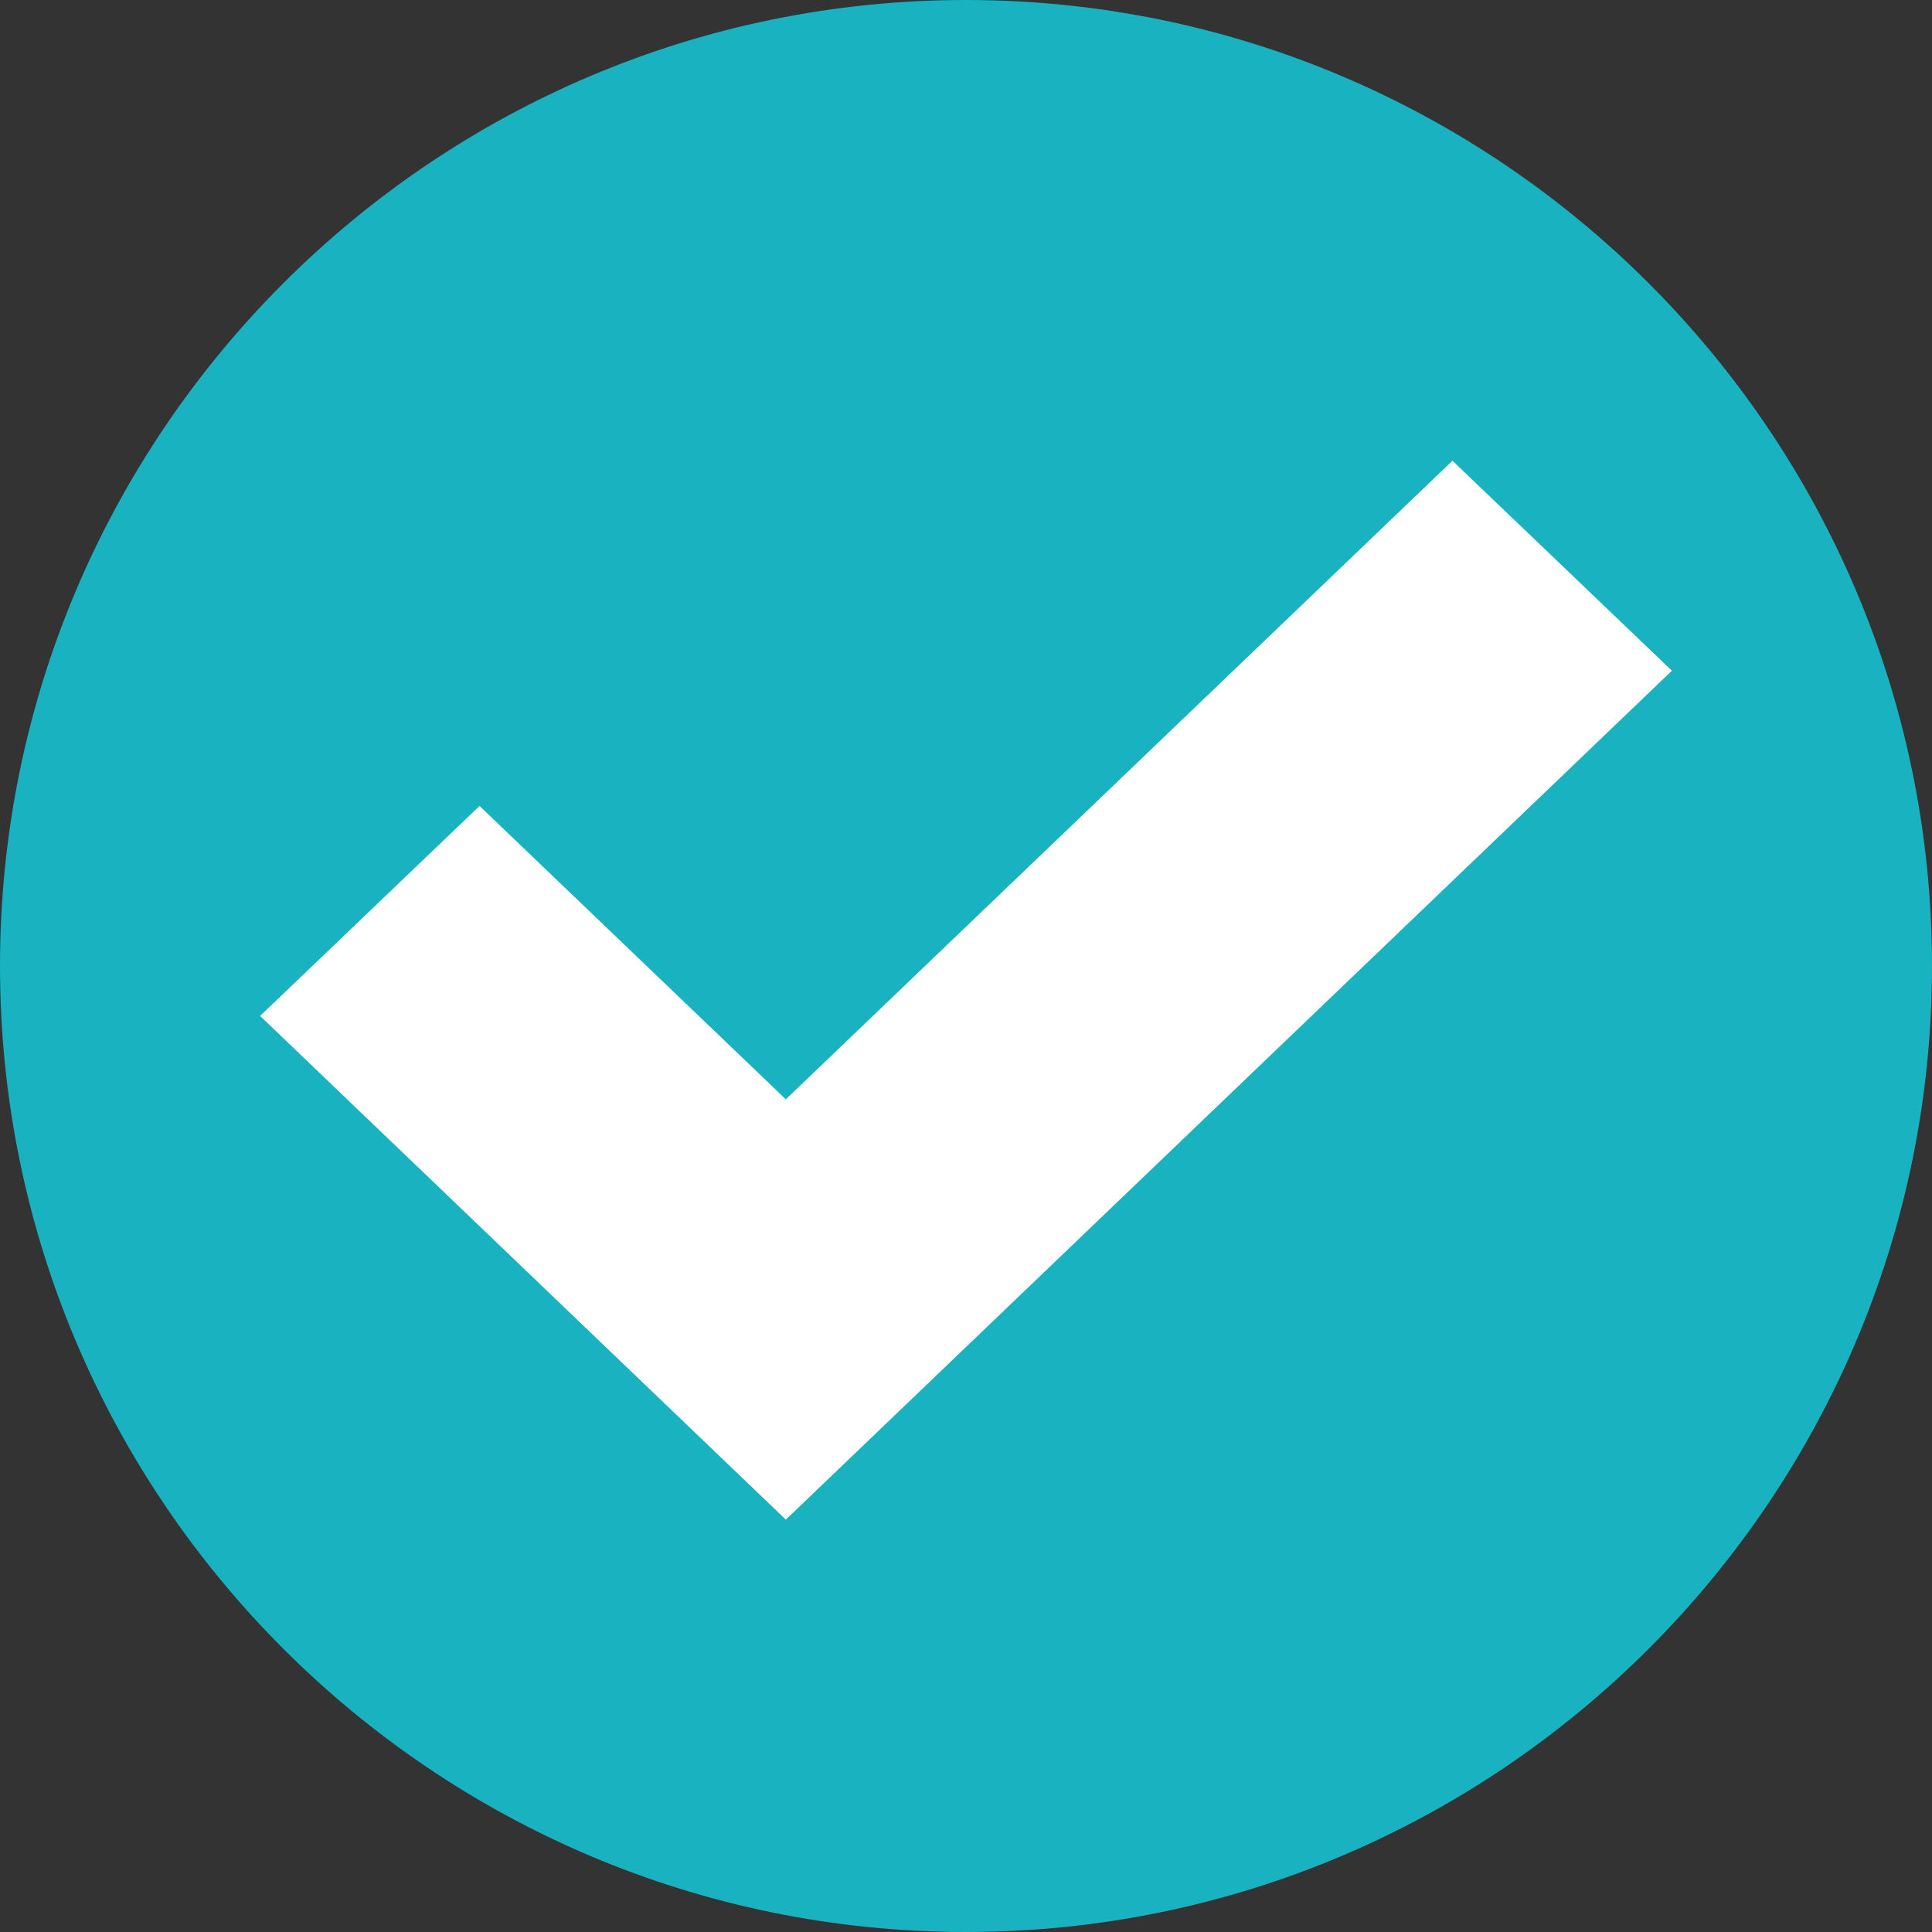
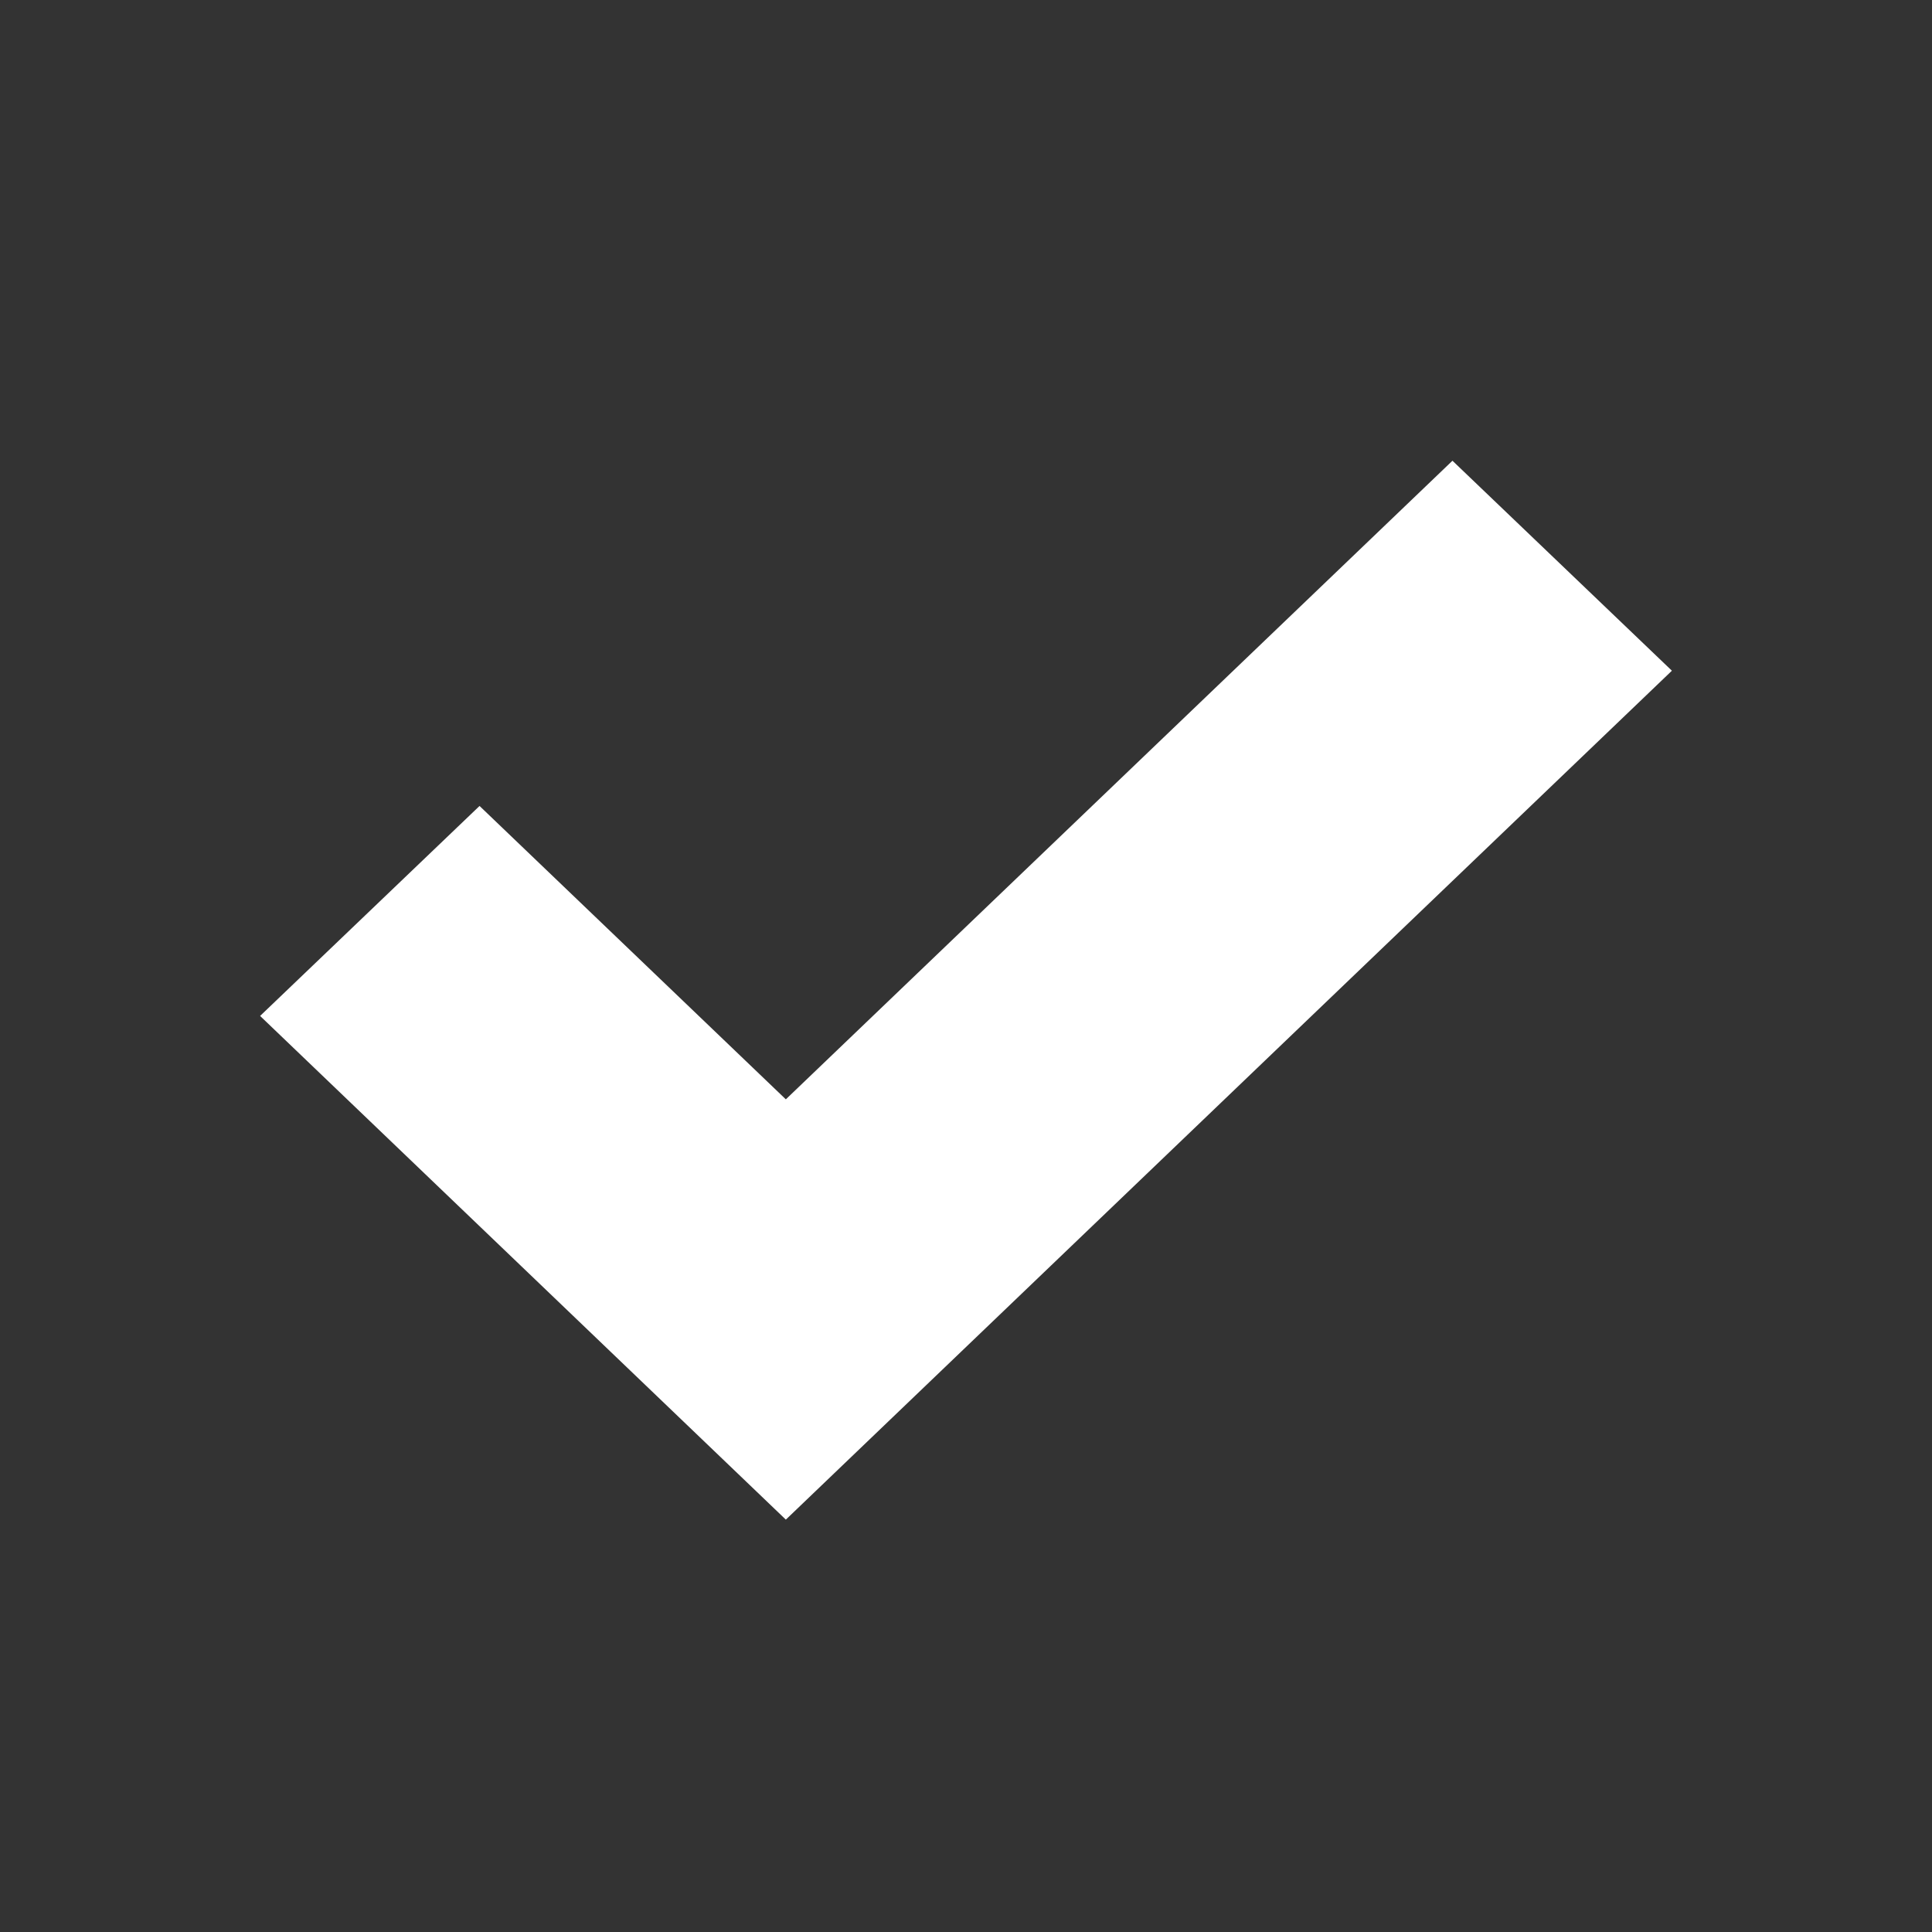
<svg xmlns="http://www.w3.org/2000/svg" width="16px" height="16px" viewBox="0 0 16 16" version="1.1">
  <rect x="0" y="0" width="16" height="16" fill="#333333" stroke="none" />
  <title>1.thick-mark-16px</title>
  <desc>Created with Sketch.</desc>
  <g id="1.thick-mark-16px" stroke="none" stroke-width="1" fill="none" fill-rule="evenodd">
    <g id="tick-inside-a-circle">
-       <path d="M8,16 C3.589,16 0,12.411 0,8 C0,3.589 3.589,0 8,0 C12.411,0 16,3.589 16,8 C16,12.411 12.411,16 8,16 Z" id="Shape" fill="#19B2C0" fill-rule="nonzero" />
      <polygon id="Path" stroke="#FFFFFF" stroke-width="2" fill="#FFFFFF" points="6.508 11.2 3.6 8.414 3.971 8.059 6.508 10.489 12.029 5.2 12.4 5.555" />
    </g>
  </g>
</svg>